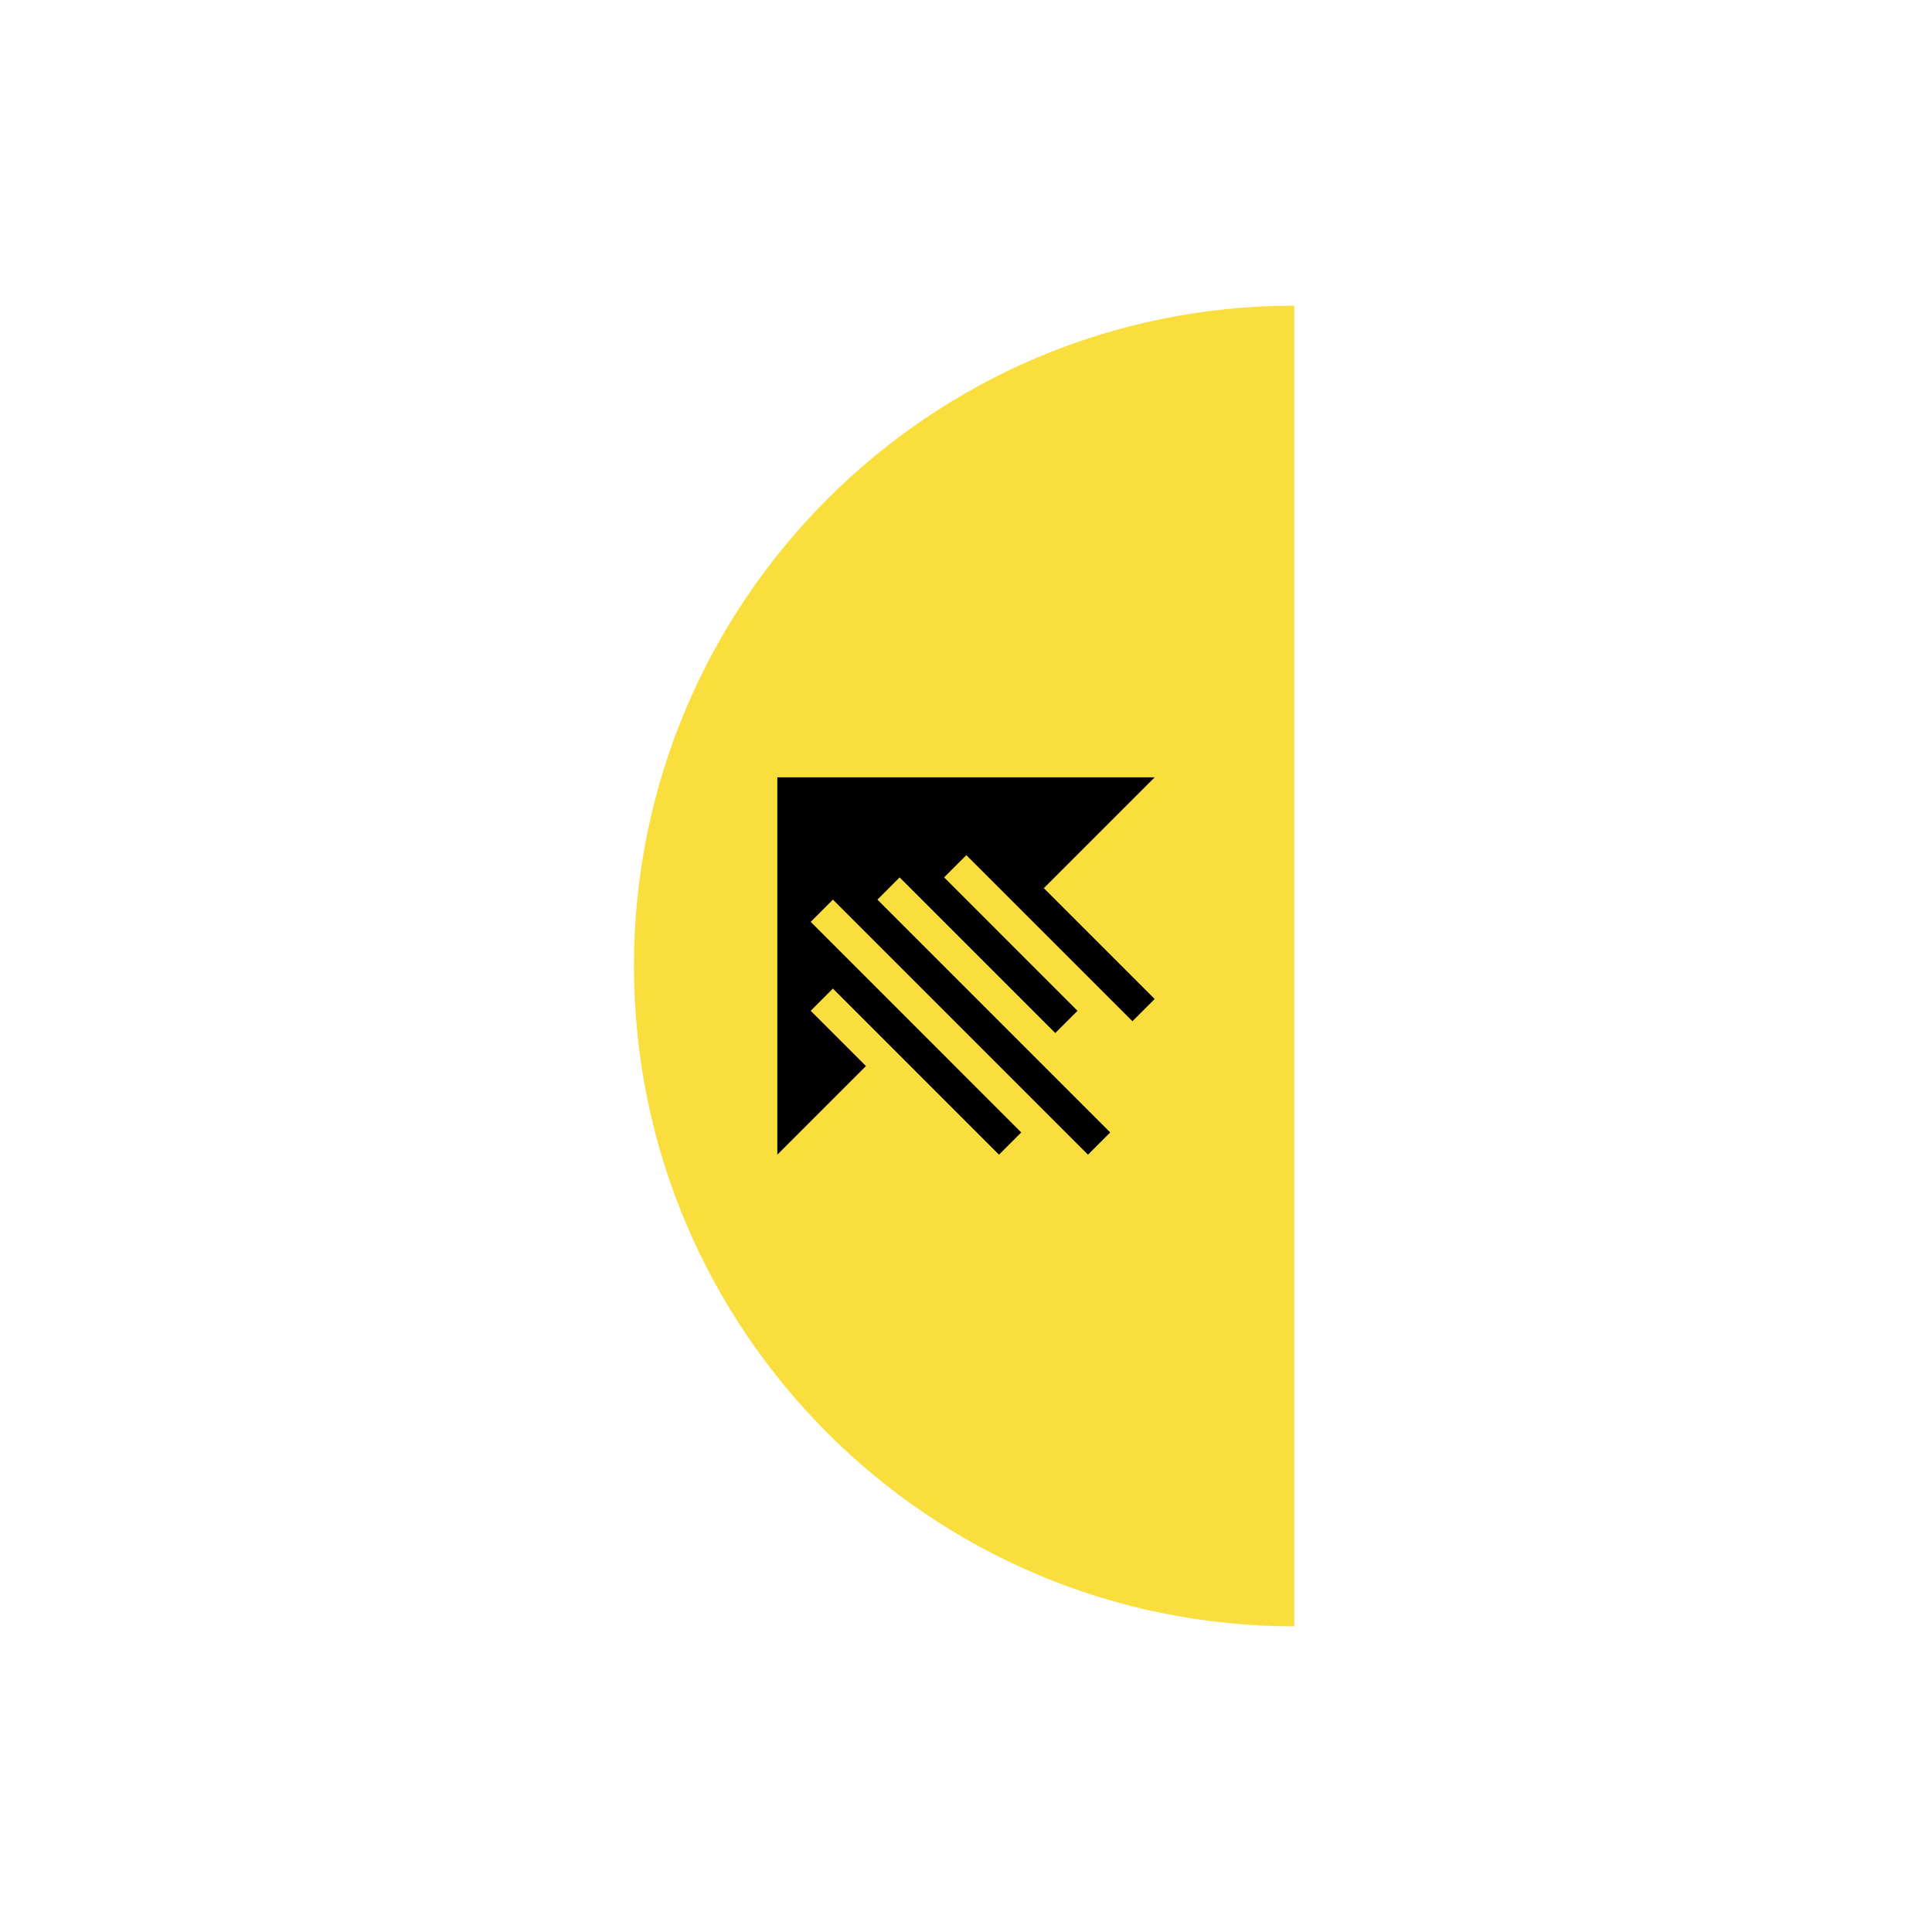
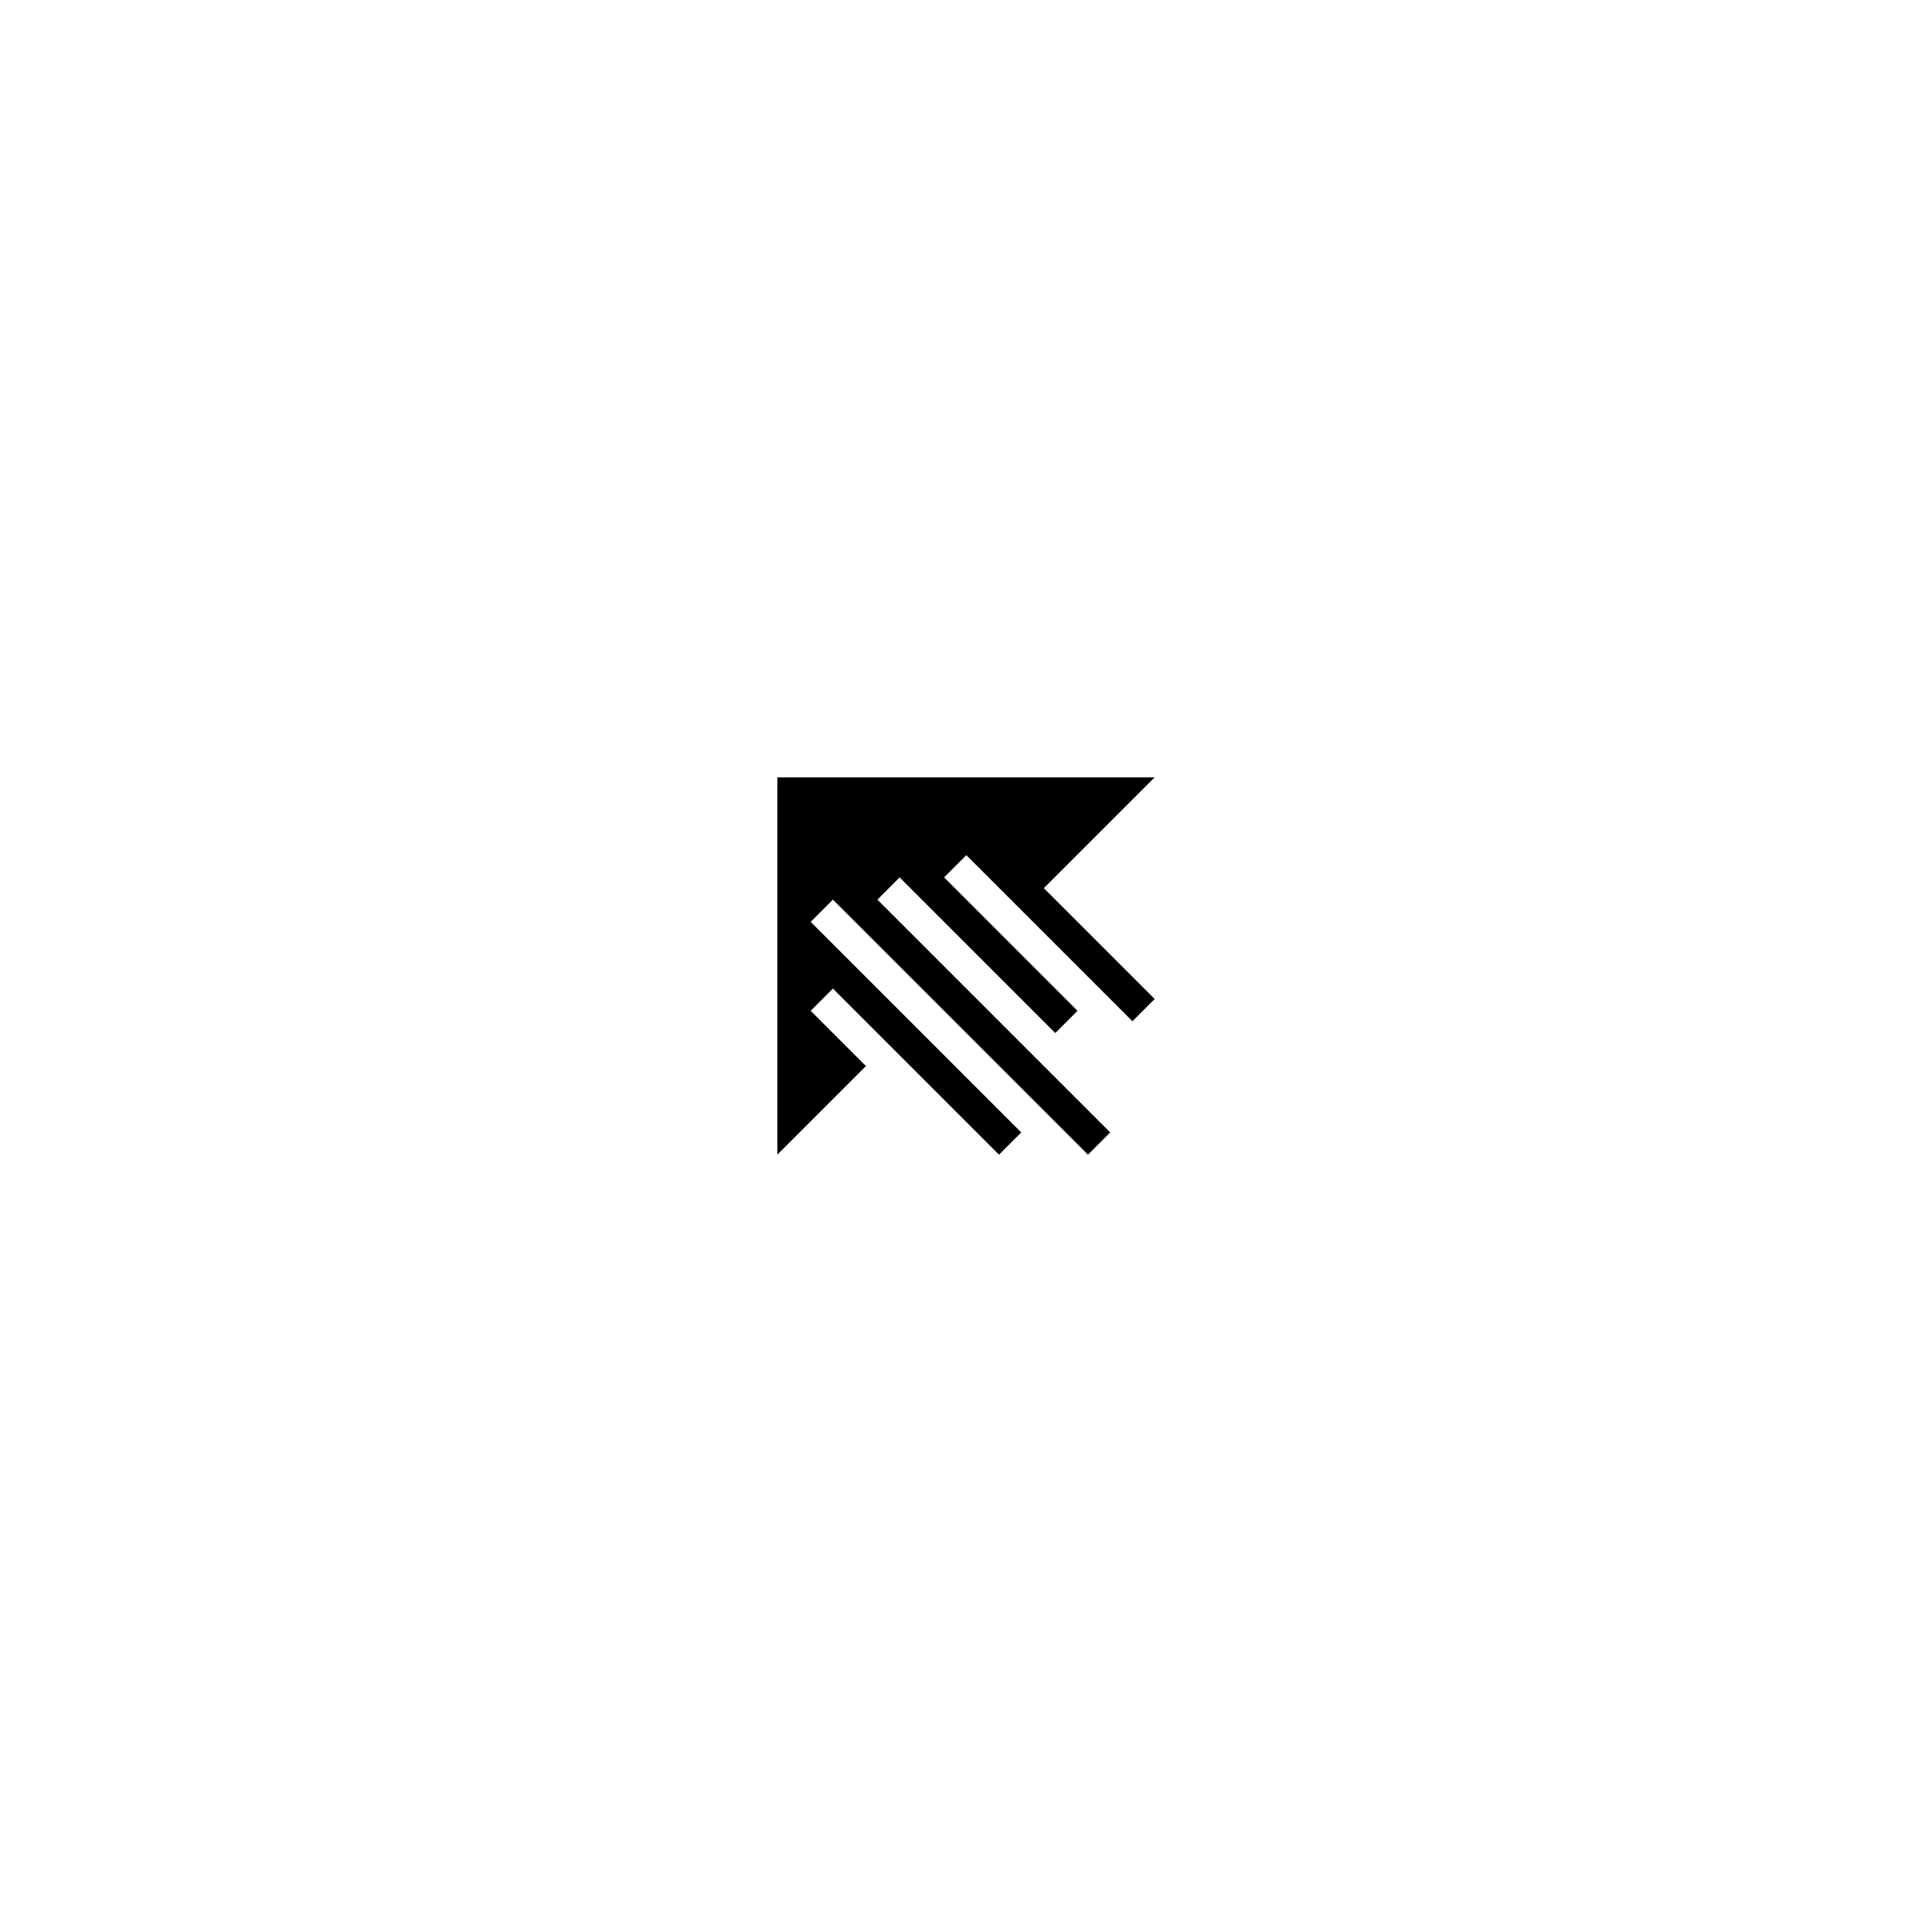
<svg xmlns="http://www.w3.org/2000/svg" width="512px" height="512px" viewBox="0 0 512 512">
  <title>Artboard</title>
  <g id="Artboard" stroke="none" stroke-width="1" fill="none" fill-rule="evenodd">
    <g id="Fig2-Copy-2" transform="translate(168, 81)">
-       <path d="M175,0 C78.35,0 0,78.35 0,175 C0,271.65 78.35,350 175,350" id="Path" fill="#FADE3D" />
      <g id="abstract-shape-(2)" transform="translate(38, 125)" fill="#000000" fill-rule="nonzero">
        <polygon id="Path" points="100 0 0 0 0 100 23.483 76.517 8.838 61.877 14.73 55.977 14.738 55.981 14.734 55.985 58.749 100 64.64 94.108 8.846 38.303 14.73 32.41 82.324 100 88.216 94.108 29.093 34.985 26.523 32.414 32.41 26.517 73.657 67.765 79.55 61.874 44.197 26.514 50.089 20.626 94.108 64.64 100 58.749 70.626 29.374" />
      </g>
    </g>
  </g>
</svg>